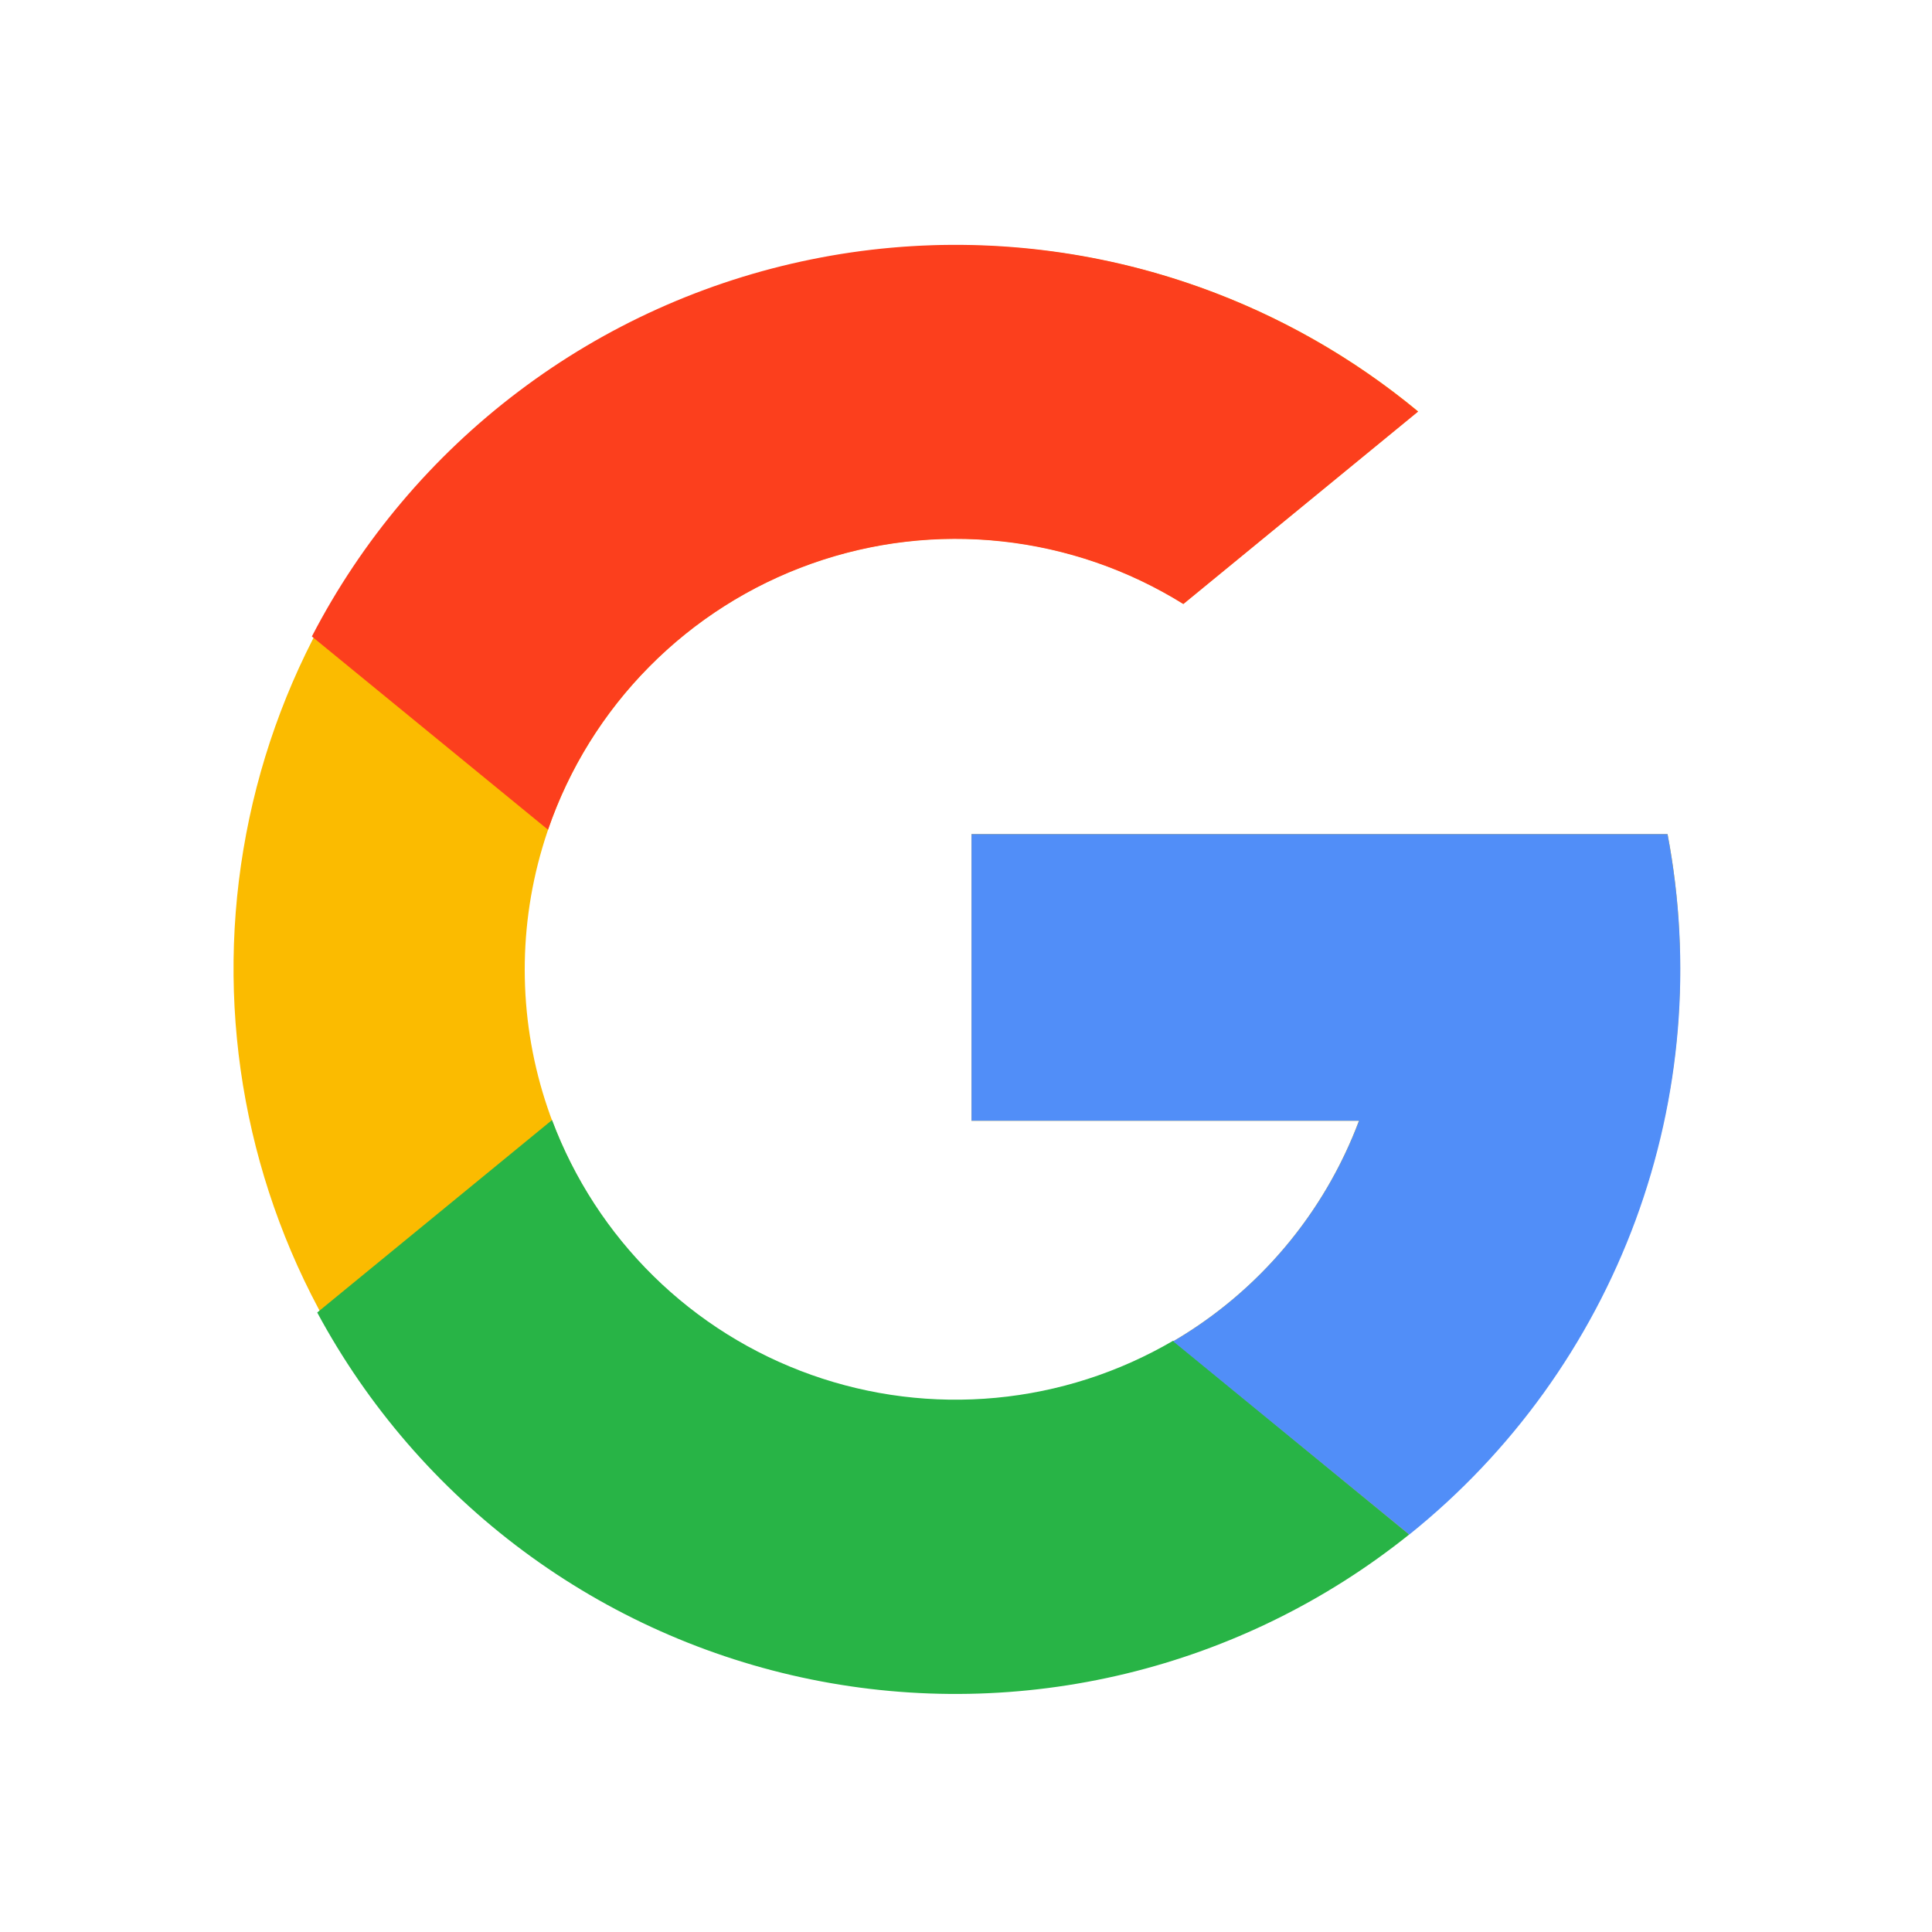
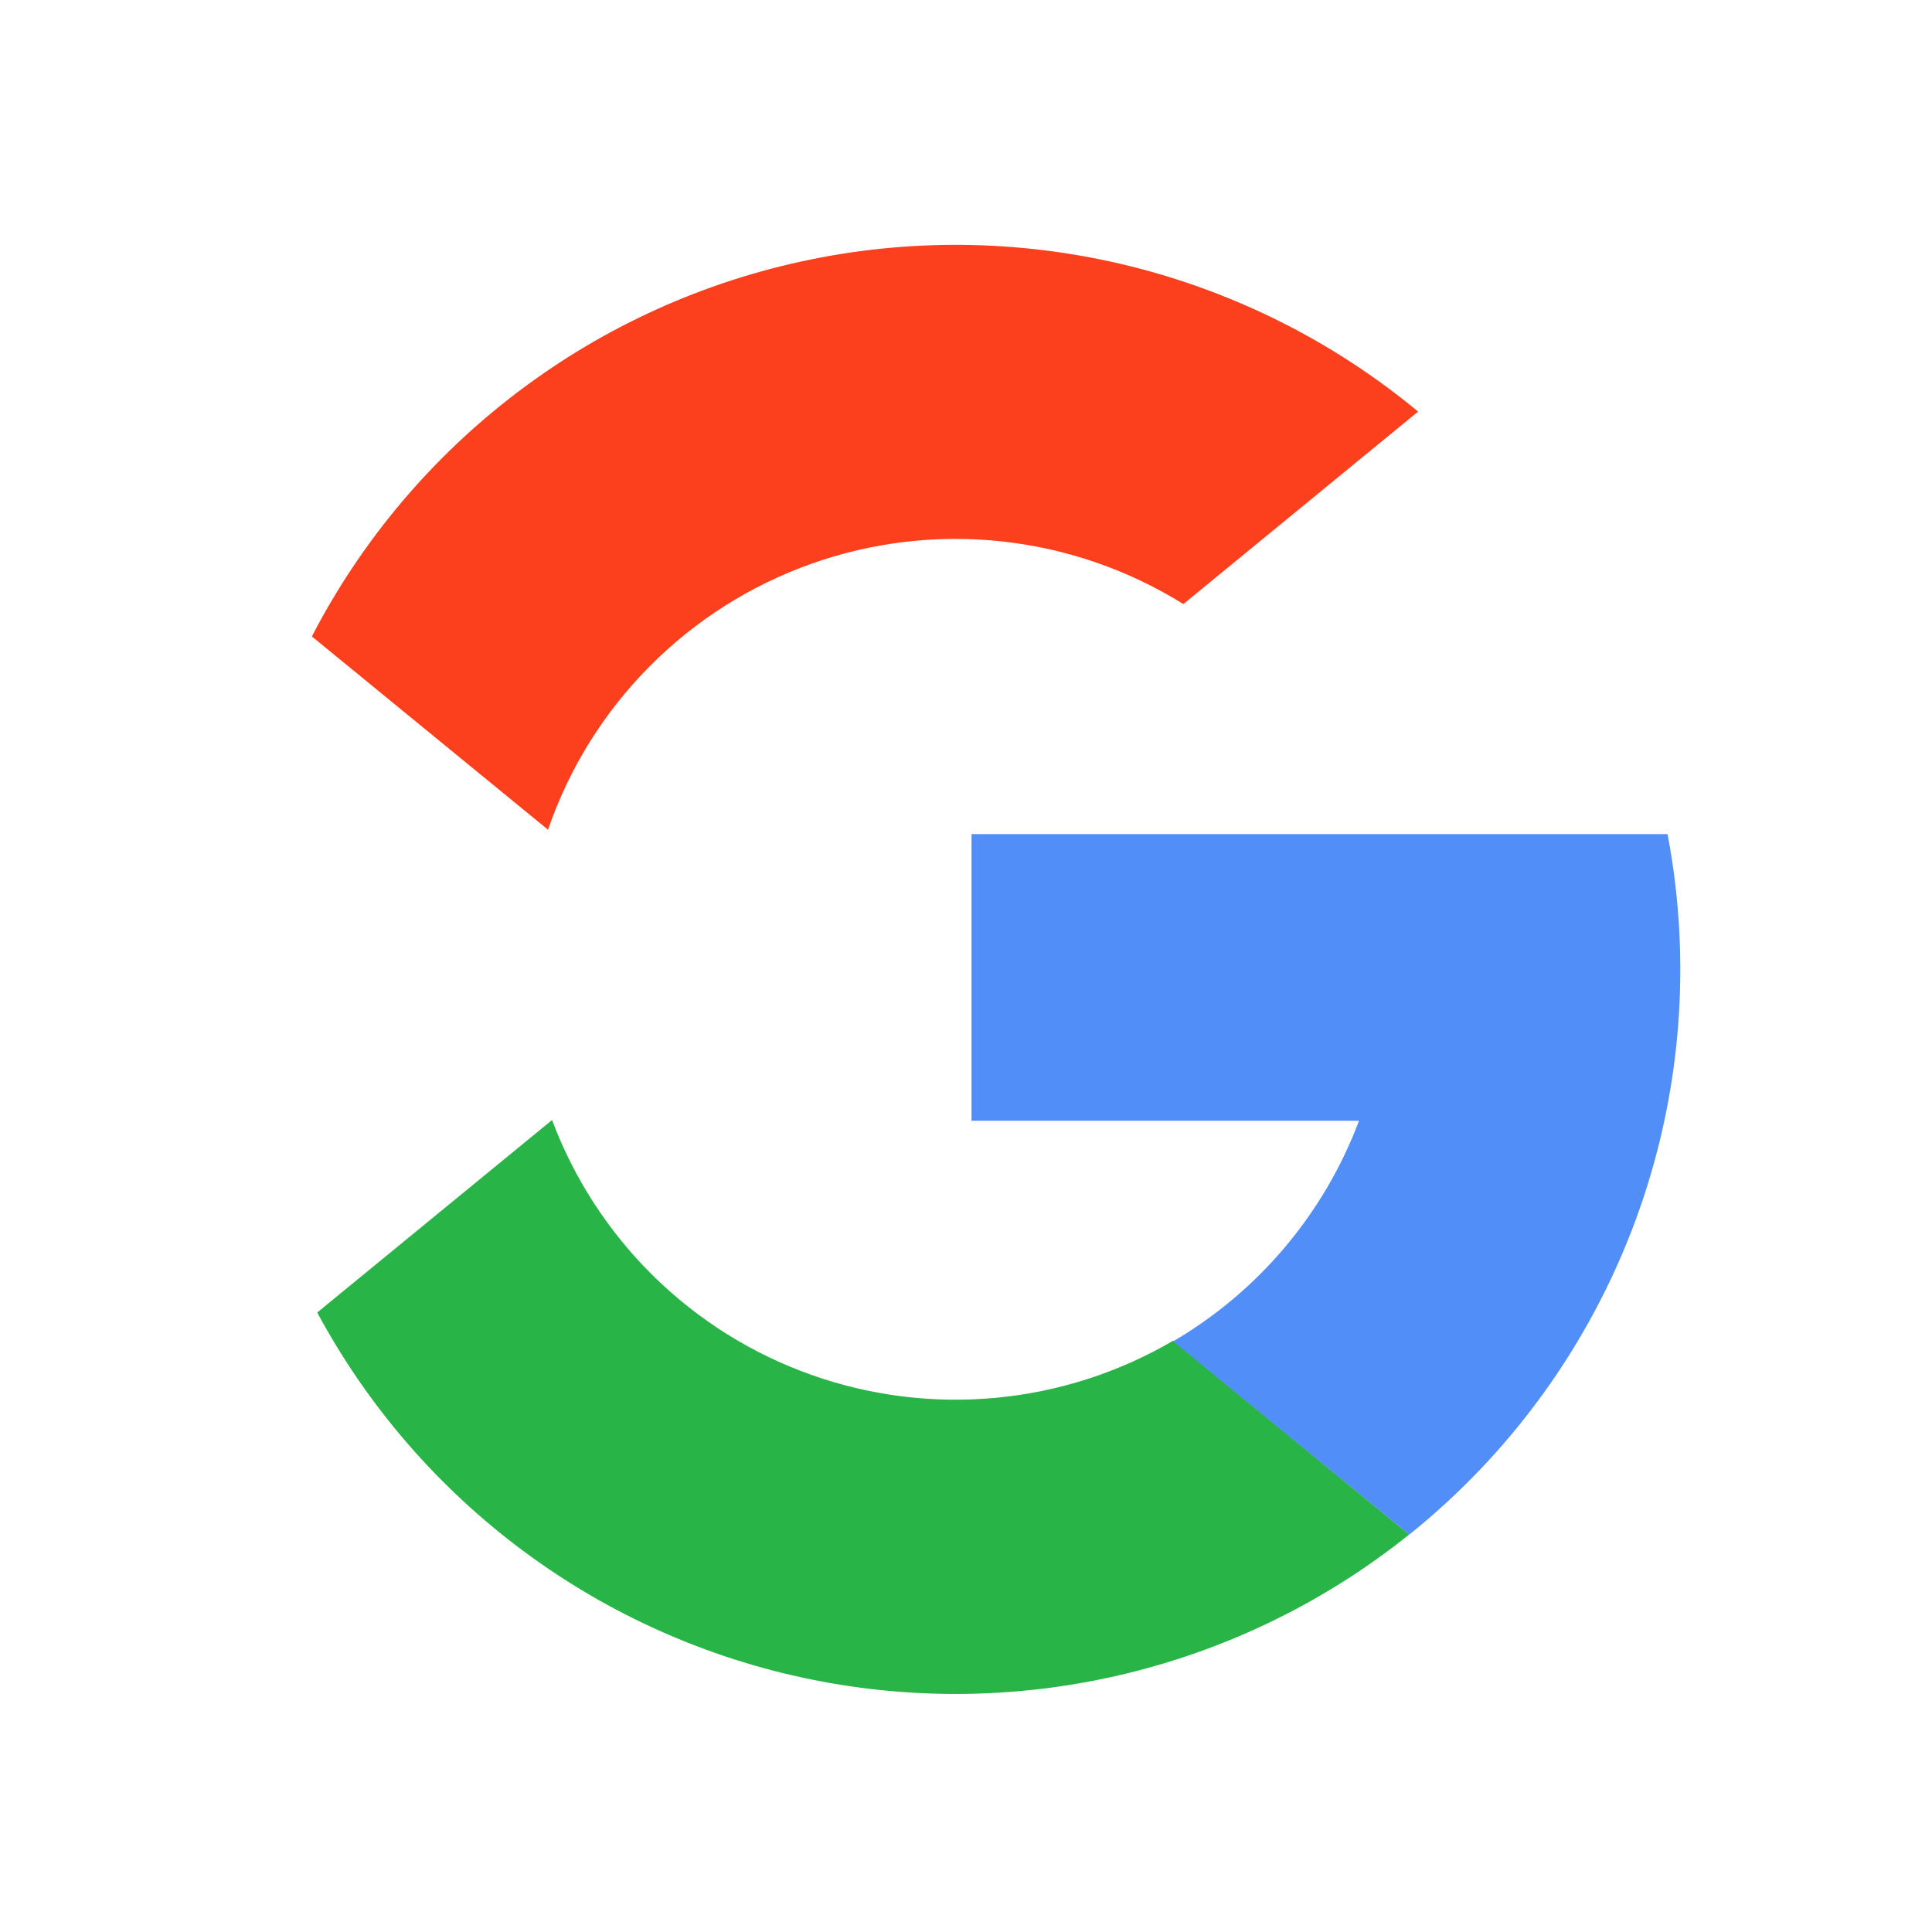
<svg xmlns="http://www.w3.org/2000/svg" width="26" height="26" viewBox="0 0 26 26" fill="none">
-   <path d="M22.443 11.225H13.073V15.083H18.288C17.868 16.203 17.113 17.165 16.125 17.838C15.136 18.512 13.964 18.863 12.769 18.845C11.573 18.826 10.413 18.438 9.446 17.734C8.48 17.03 7.754 16.044 7.37 14.912C6.985 13.78 6.96 12.557 7.298 11.41C7.635 10.263 8.32 9.248 9.256 8.505C10.193 7.762 11.337 7.327 12.53 7.259C13.724 7.191 14.91 7.494 15.925 8.126L19.084 5.536C17.319 4.075 15.096 3.284 12.805 3.301C10.514 3.318 8.302 4.142 6.559 5.629C4.816 7.116 3.653 9.17 3.276 11.43C2.898 13.69 3.33 16.011 4.495 17.983C5.659 19.956 7.483 21.455 9.644 22.216C11.805 22.977 14.165 22.951 16.309 22.144C18.453 21.336 20.243 19.798 21.365 17.8C22.486 15.802 22.867 13.473 22.441 11.222L22.443 11.225Z" fill="#FBBB00" />
  <path d="M18.964 20.651C17.848 21.546 16.548 22.185 15.157 22.522C13.766 22.859 12.318 22.886 10.916 22.601C9.514 22.316 8.191 21.726 7.042 20.872C5.894 20.019 4.947 18.923 4.269 17.663L7.429 15.073C7.726 15.864 8.192 16.581 8.794 17.173C9.397 17.766 10.121 18.219 10.918 18.502C11.714 18.785 12.562 18.89 13.403 18.811C14.245 18.732 15.058 18.47 15.788 18.043L18.964 20.651Z" fill="#28B446" />
  <path d="M22.441 11.225C22.772 12.963 22.623 14.76 22.011 16.421C21.398 18.081 20.346 19.544 18.965 20.652L15.788 18.051C16.938 17.378 17.82 16.33 18.289 15.083H13.074V11.225H22.442H22.441Z" fill="#518EF8" />
  <path d="M19.084 5.539L15.925 8.129C15.184 7.668 14.35 7.38 13.483 7.286C12.616 7.192 11.739 7.295 10.918 7.587C10.096 7.879 9.351 8.352 8.738 8.972C8.124 9.591 7.658 10.341 7.375 11.166L4.197 8.565C4.867 7.271 5.818 6.144 6.981 5.266C8.144 4.387 9.489 3.781 10.917 3.491C12.345 3.2 13.819 3.234 15.233 3.588C16.646 3.943 17.962 4.609 19.084 5.539Z" fill="#FC3F1D" />
</svg>